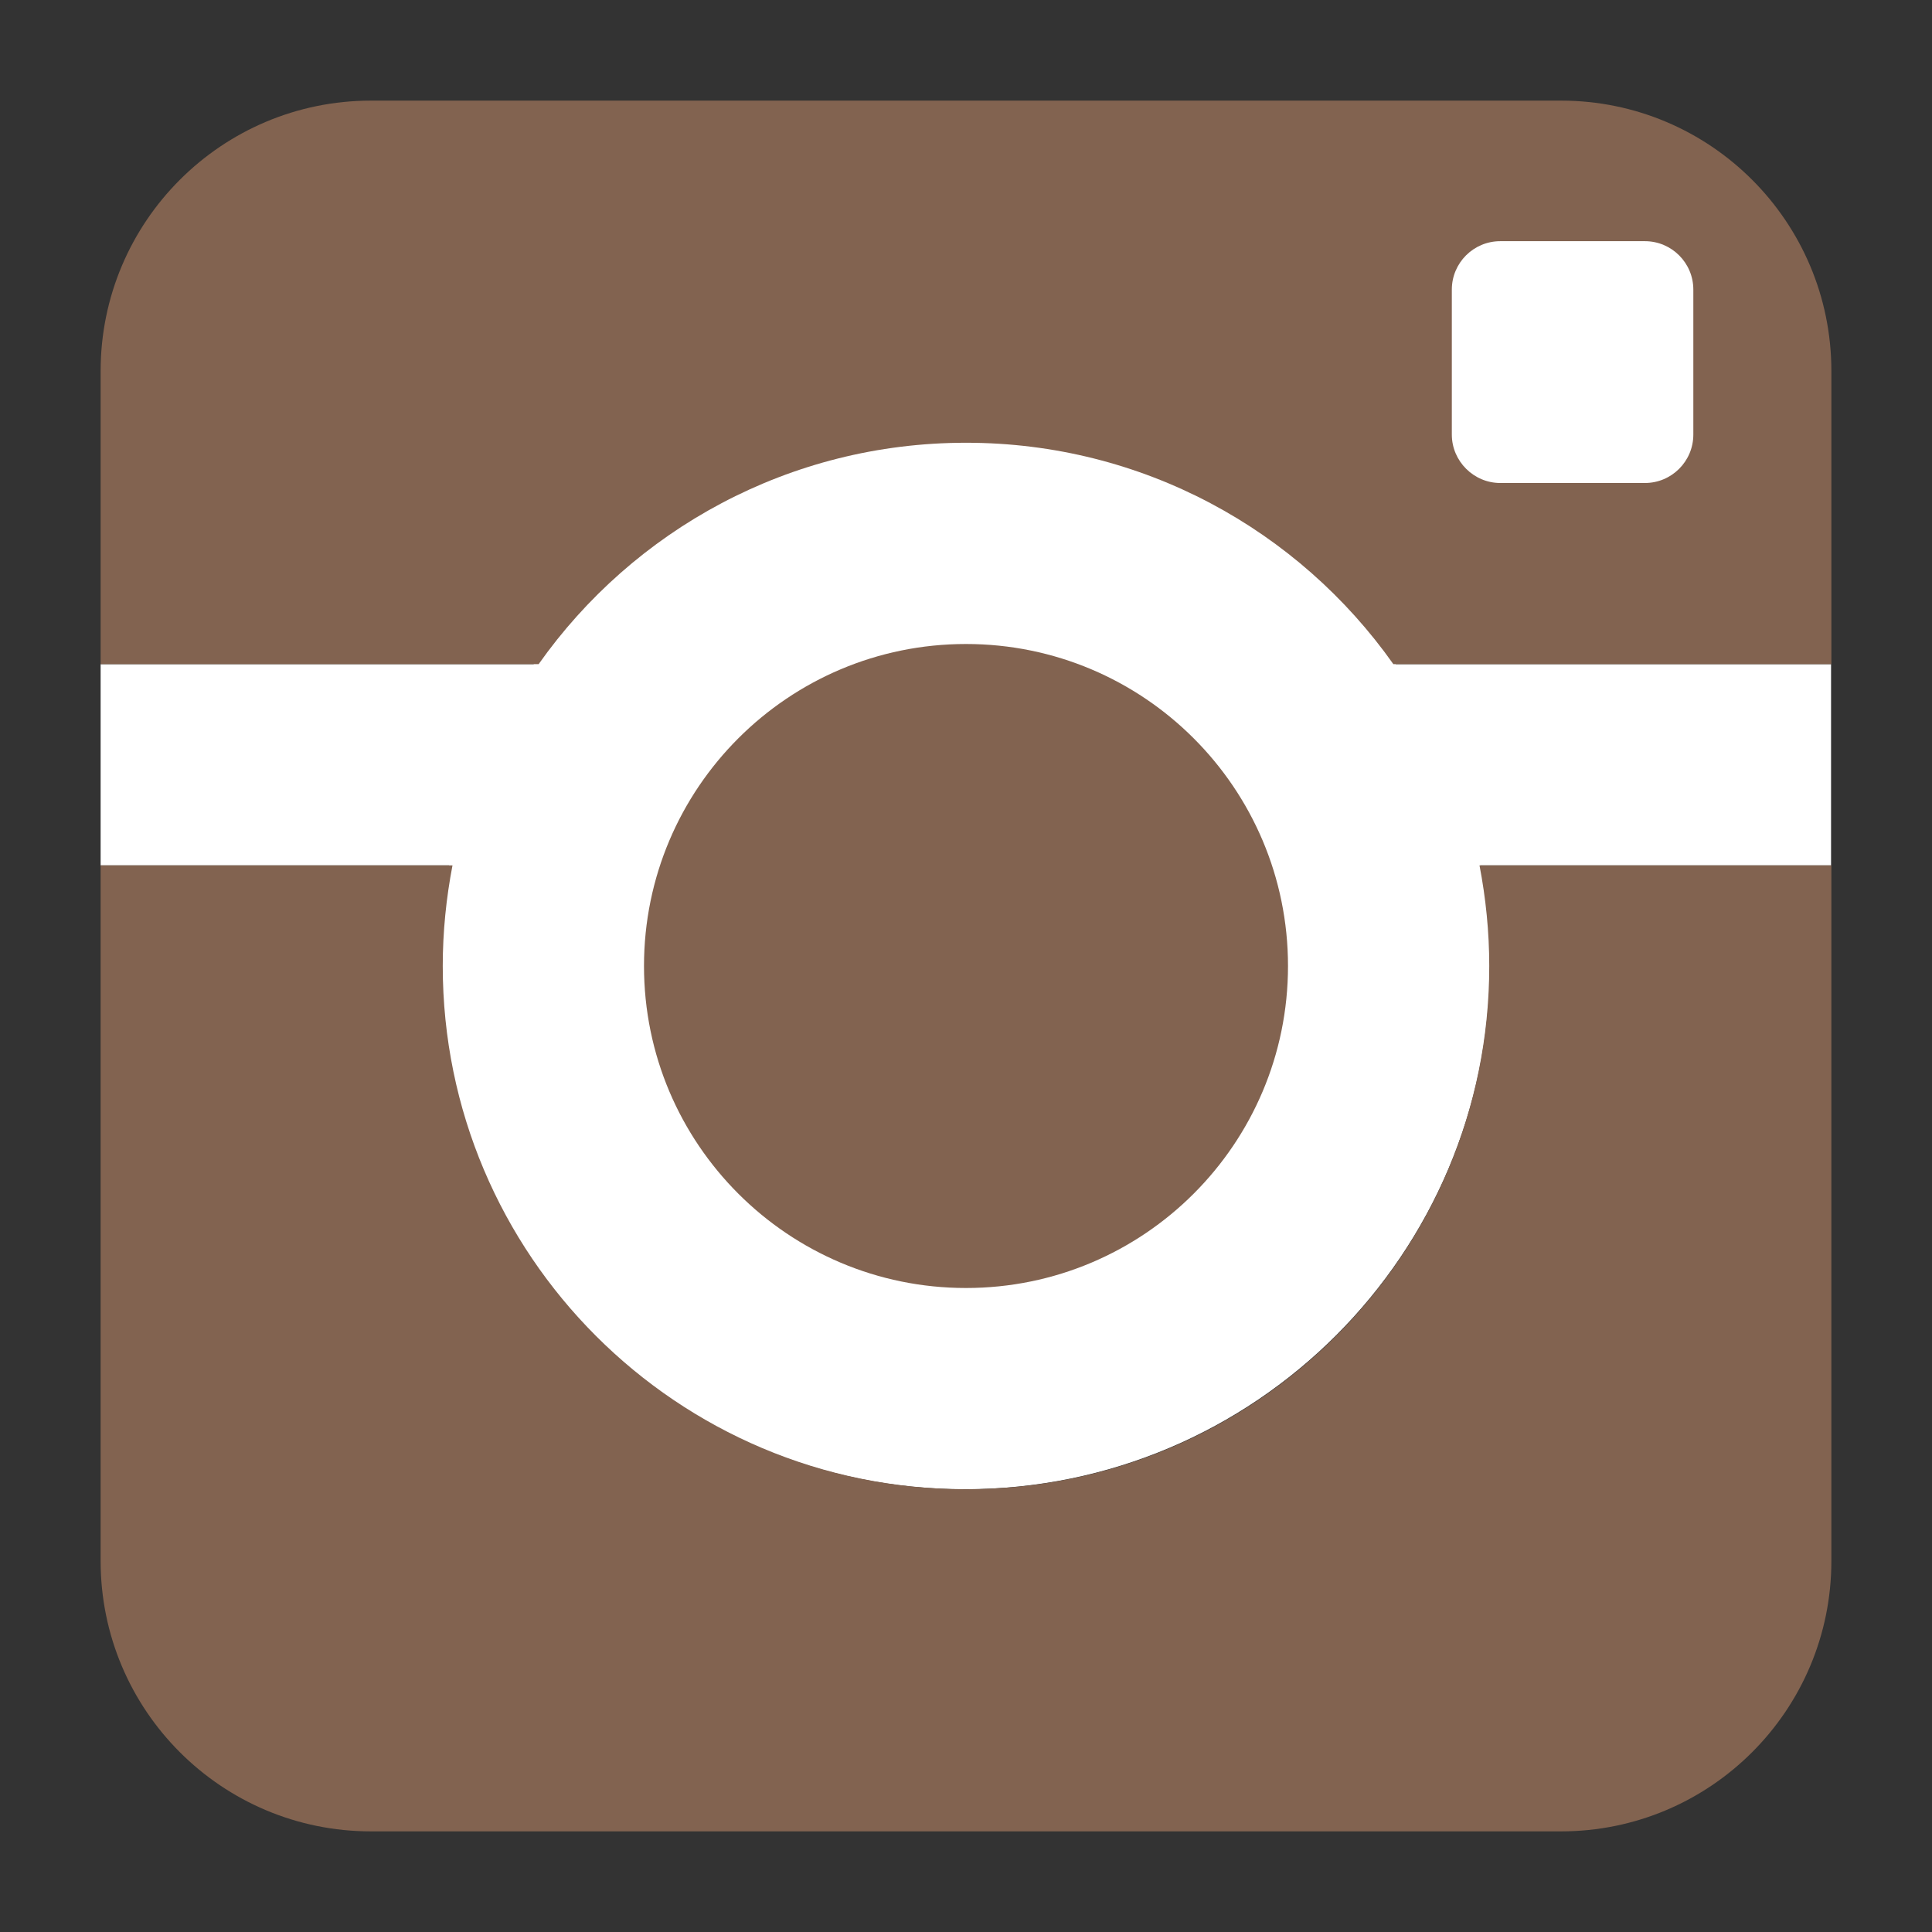
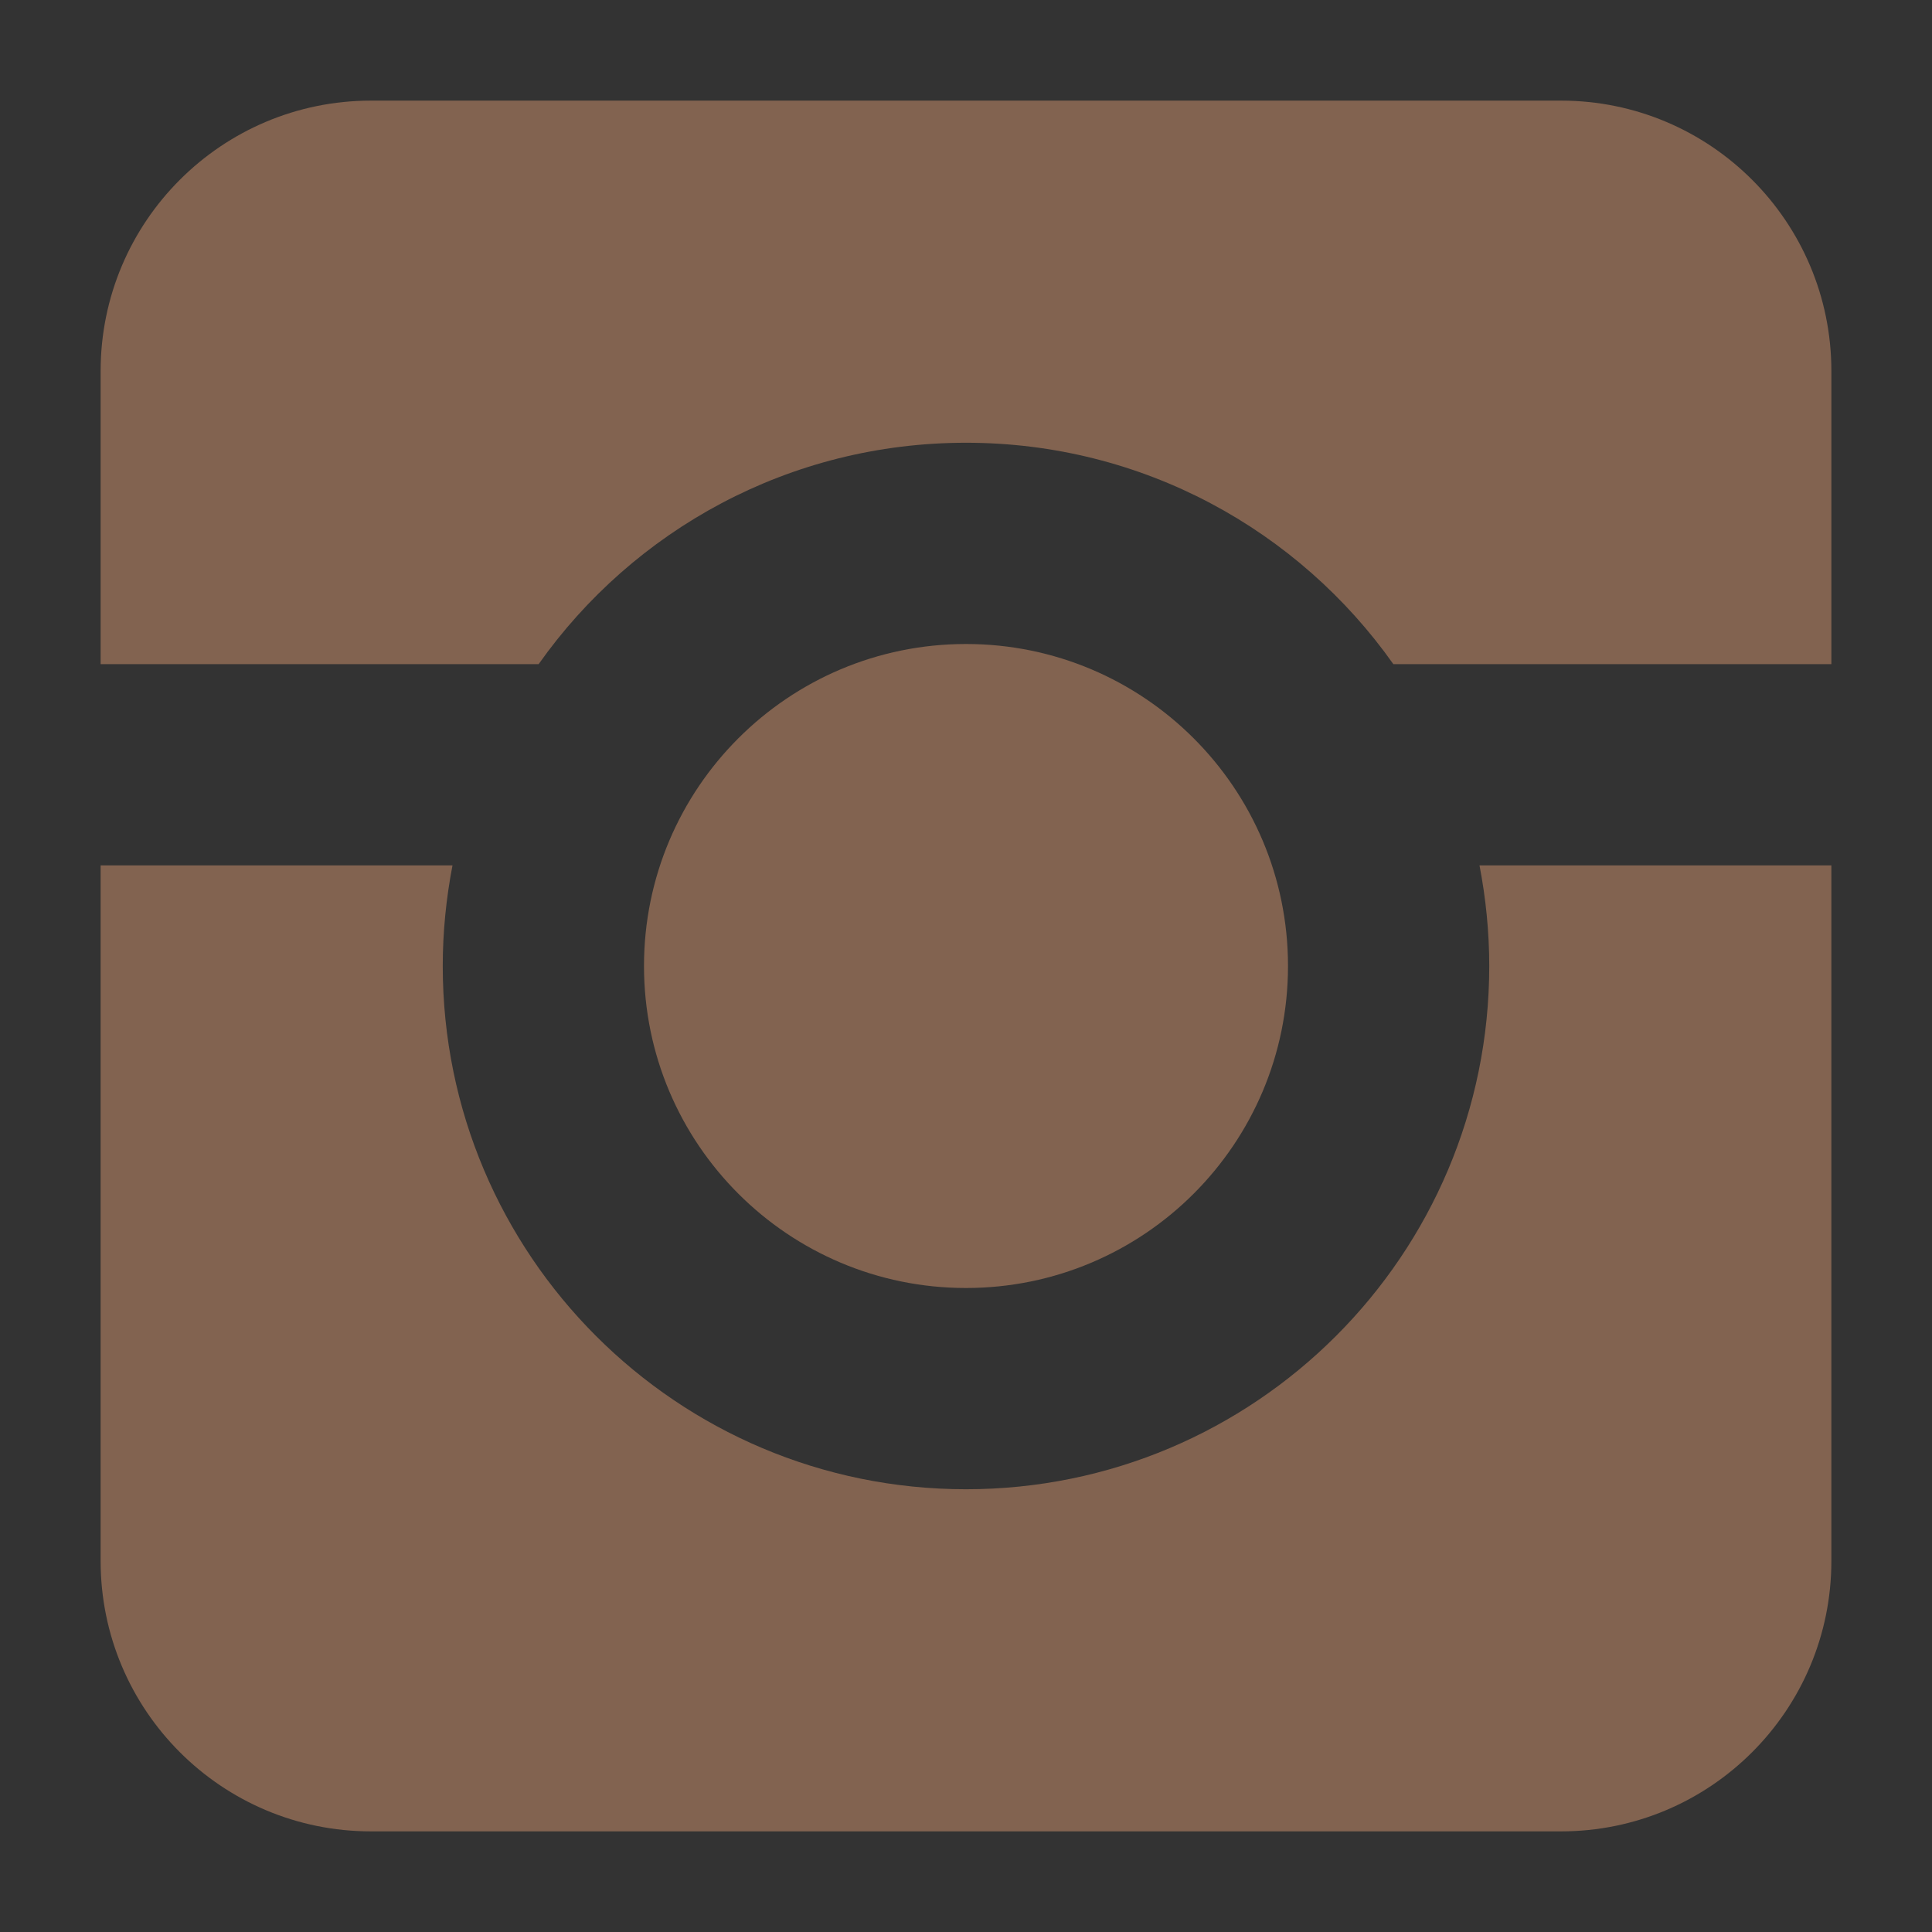
<svg xmlns="http://www.w3.org/2000/svg" version="1.1" id="social_svg" x="0px" y="0px" viewBox="207 399.4 614.4 614.4" enable-background="new 207 399.4 614.4 614.4" xml:space="preserve">
  <rect x="207" y="399.4" width="614.4" height="614.4" fill="#333333" stroke="none" />
  <g id="insta">
-     <path fill="#FFFFFF" d="M789.4,610.6H650.9c-30.2-43.3-80.3-71.6-137.1-71.6c-56.8,0-106.9,28.3-137.1,71.6H239l0,64h110.8   c-1.9,10.2-3,20.7-3,31.4c0,92.2,74.8,167,167,167s167-74.8,167-167c0-10.7-1-21.2-3-31.4h111.5V610.6z" />
    <path fill="#826350" d="M680.6,706.6c0,91.9-74.5,166.4-166.4,166.4c-91.9,0-166.4-74.5-166.4-166.4c0-10.9,1.1-21.6,3.1-32H239   v221.2c0,47.5,38.5,86,86,86h378.4c47.5,0,86-38.5,86-86V674.6H677.5C679.5,685,680.6,695.7,680.6,706.6L680.6,706.6z" />
    <path fill="#826350" d="M703.4,431.4H325c-47.5,0-86,38.5-86,86v93.2h139.3c30.1-42.6,79.7-70.4,135.9-70.4S620,568,650.1,610.6   h139.3v-93.2C789.4,469.9,750.9,431.4,703.4,431.4L703.4,431.4z" />
-     <path fill="#FFFFFF" d="M745.5,537.6c0,8.5-6.9,15.4-15.4,15.4h-46c-8.4,0-15.4-6.9-15.4-15.4v-46.1c0-8.5,6.9-15.4,15.4-15.4h46   c8.5,0,15.4,6.9,15.4,15.4V537.6z" />
    <path fill="#826350" d="M616.6,706.6c0-56.6-45.9-102.4-102.4-102.4S411.8,650,411.8,706.6S457.7,809,514.2,809   S616.6,763.2,616.6,706.6z" />
  </g>
</svg>